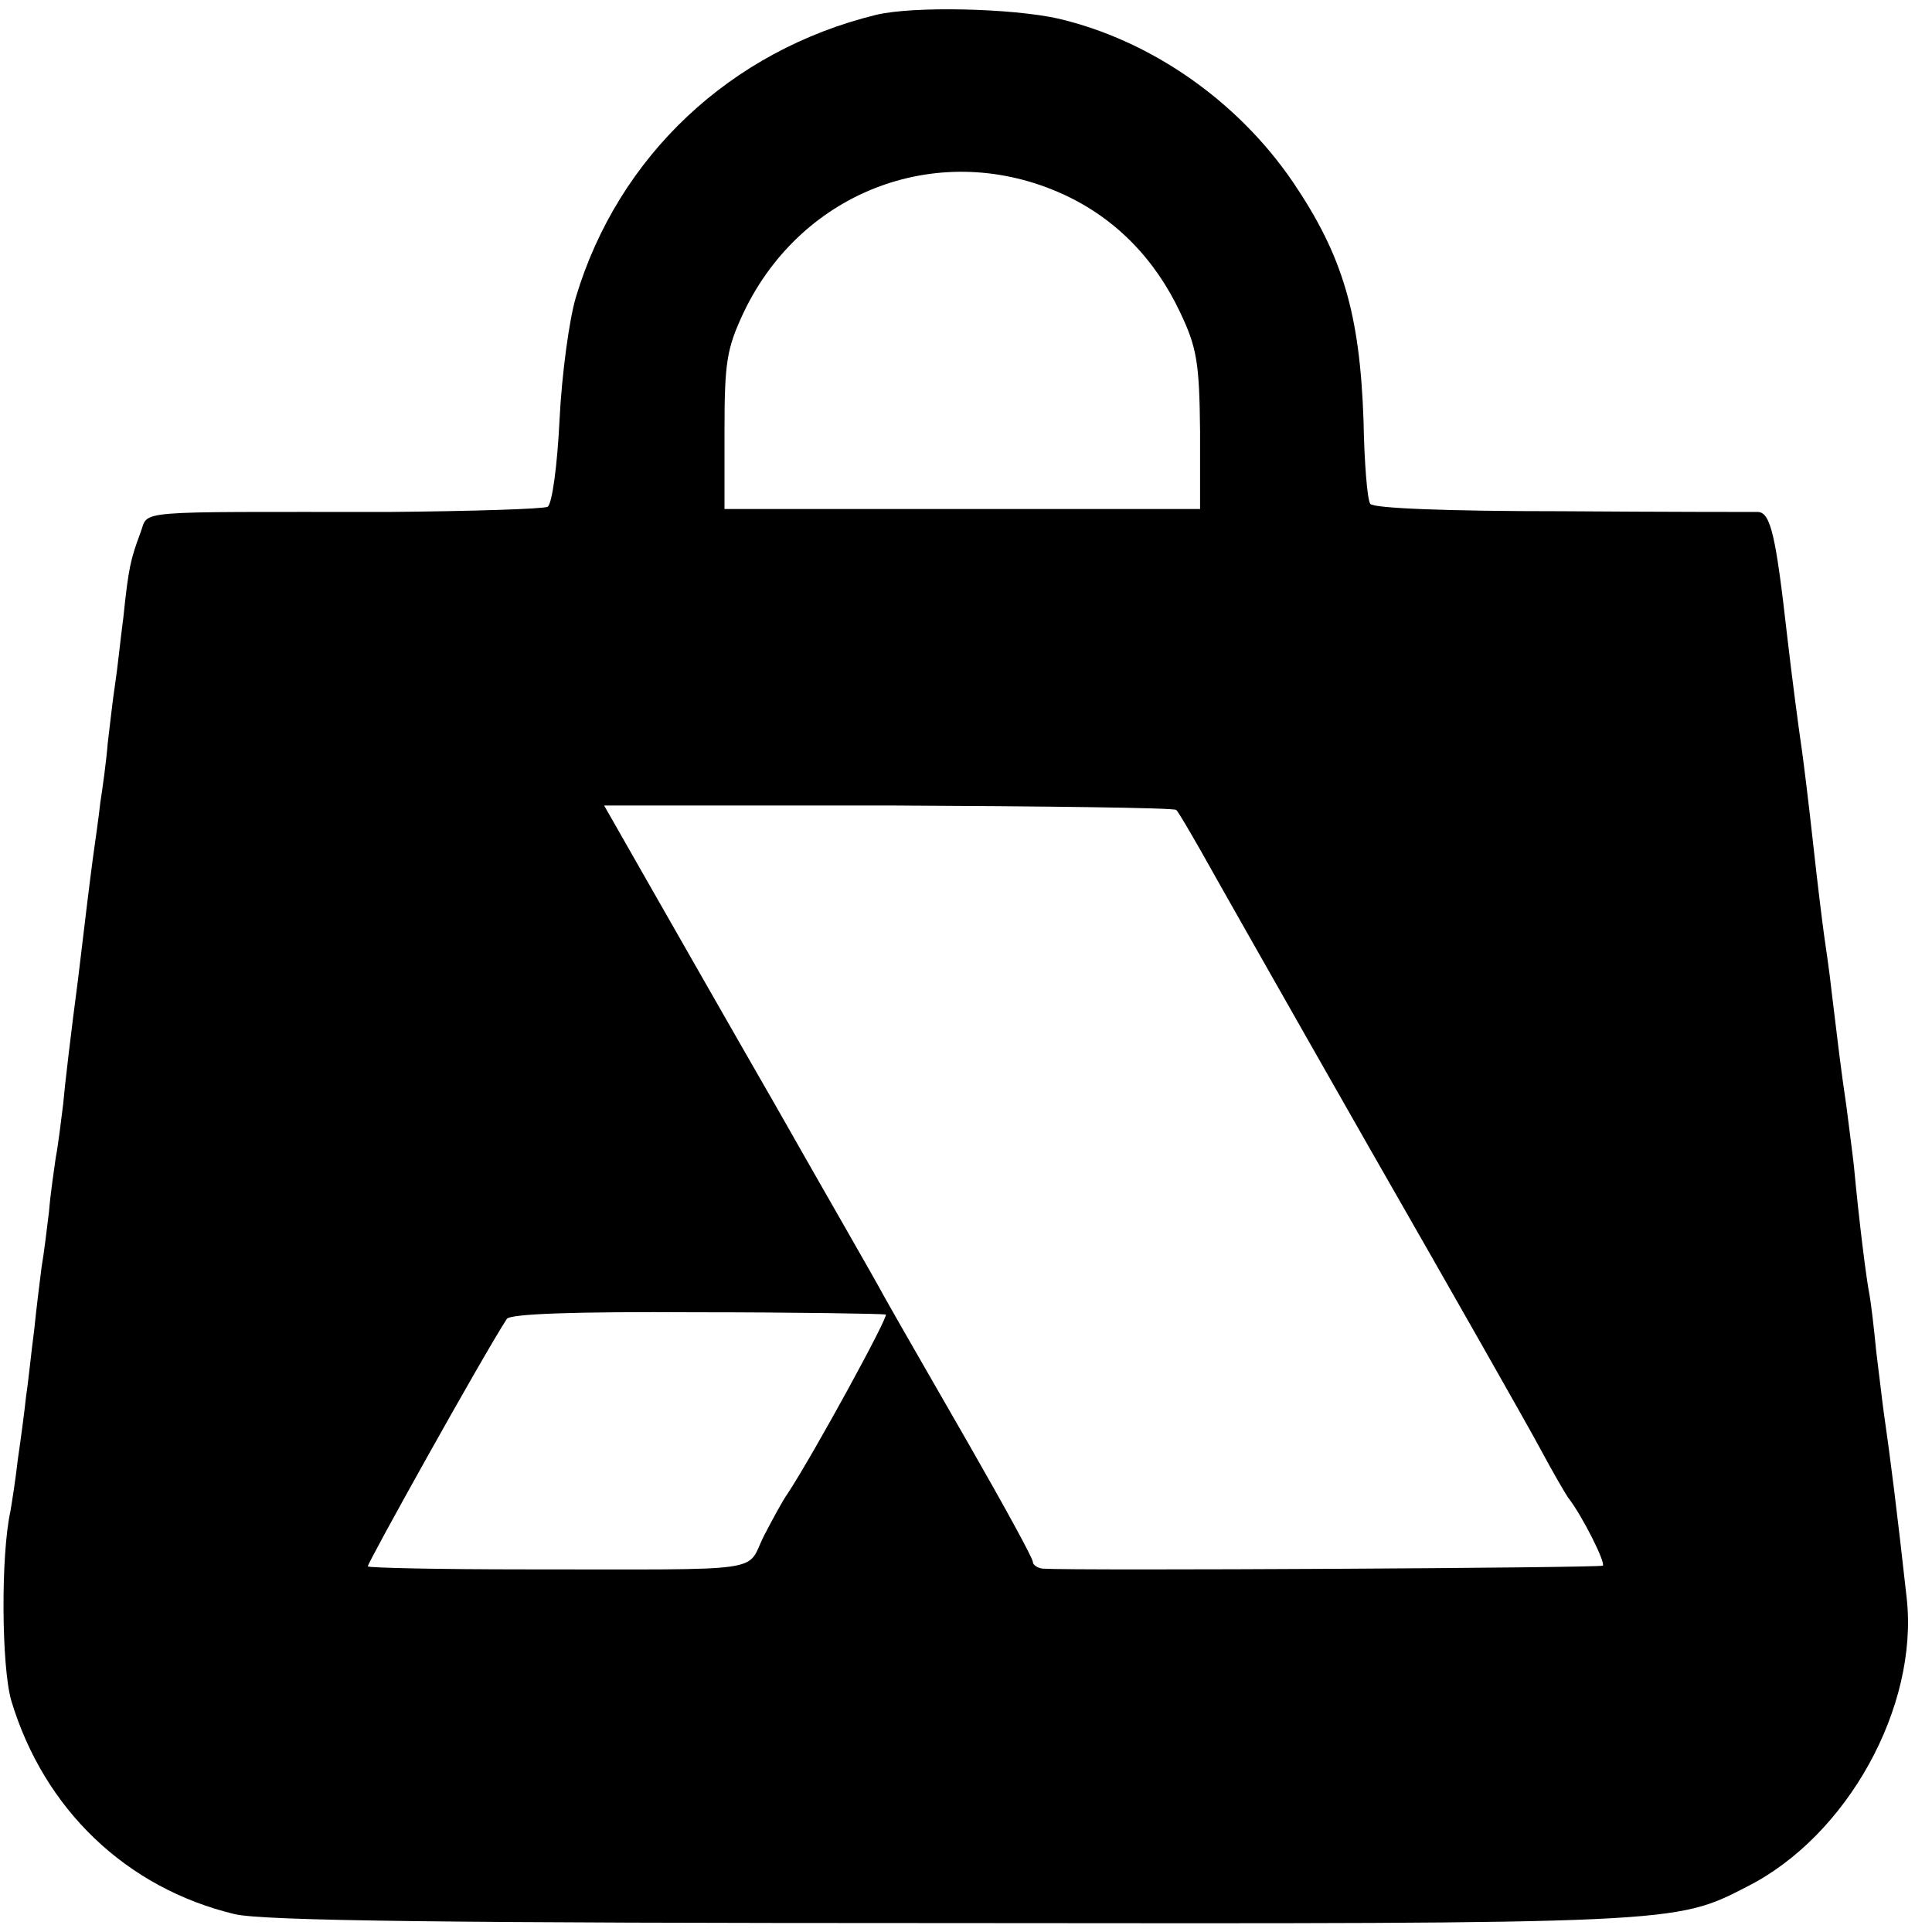
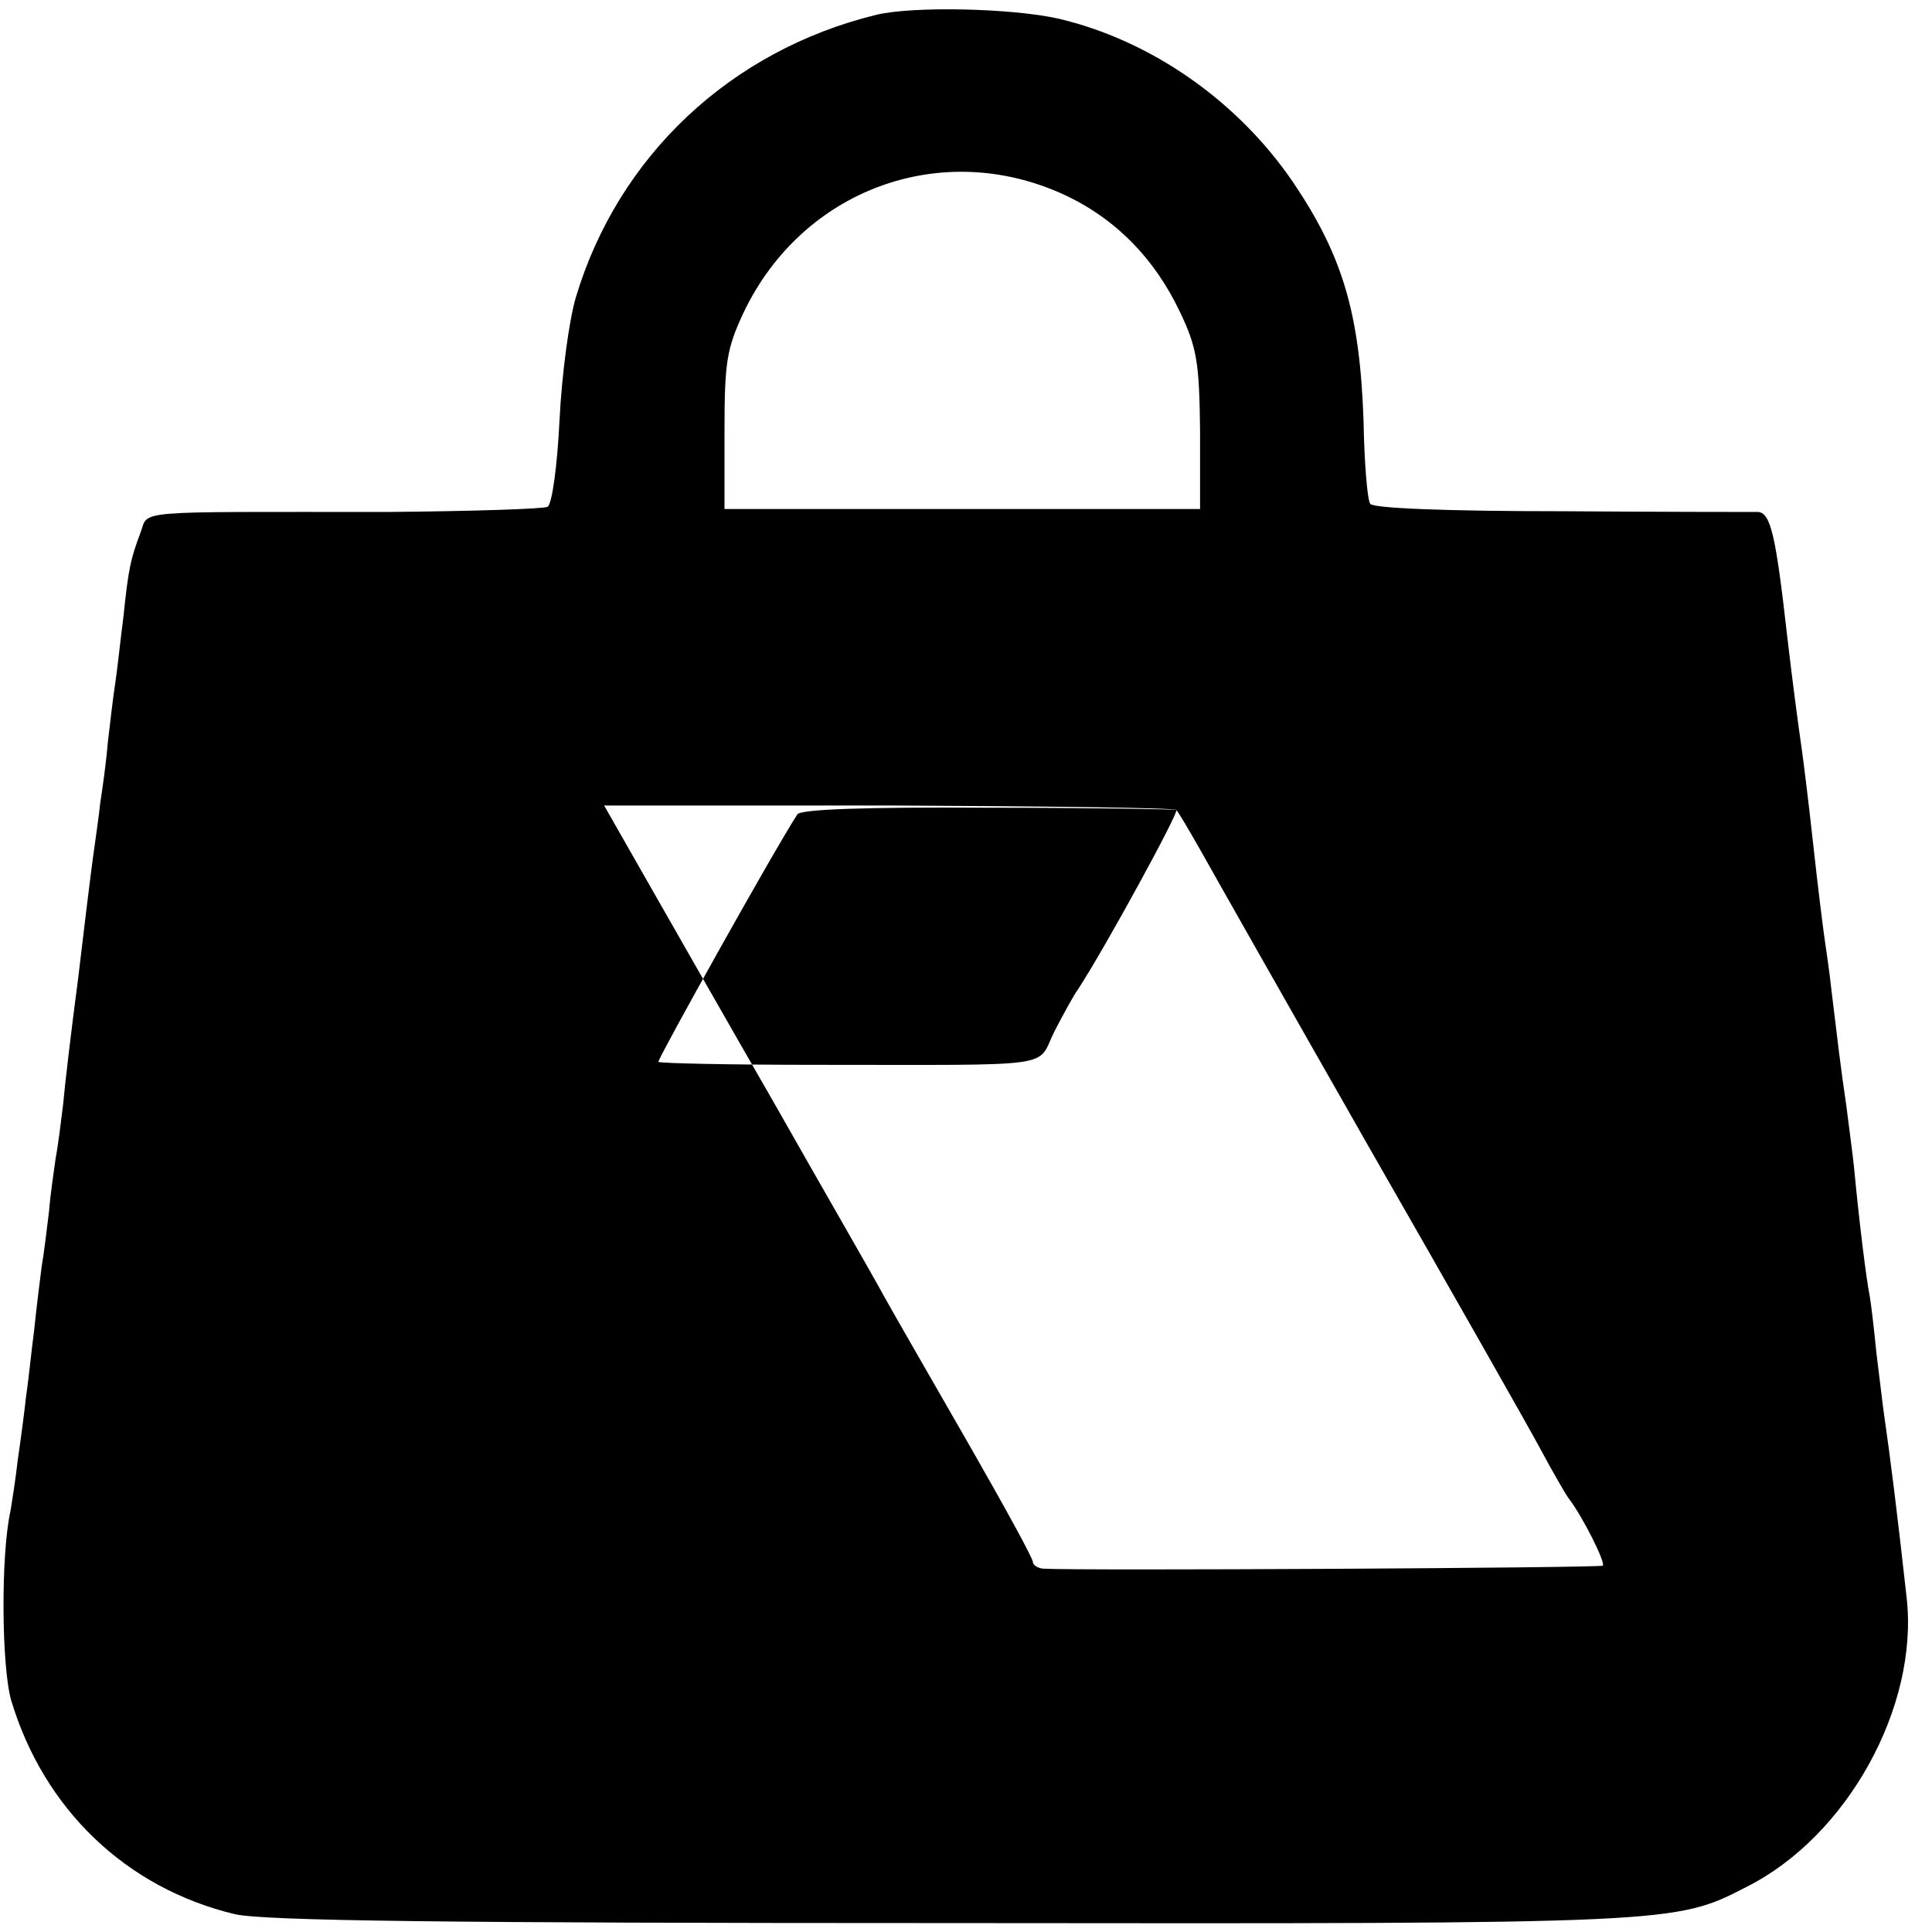
<svg xmlns="http://www.w3.org/2000/svg" version="1.0" width="260pt" height="260pt" viewBox="0 0 260 260" preserveAspectRatio="xMidYMid meet">
  <g transform="translate(0,260) scale(0.1,-0.1)" fill="#000000" stroke="none">
-     <path d="M1179 2580 c-196 -48 -347 -190 -404 -380 -9 -30 -19 -104 -22 -165 -3 -62 -10 -113 -16 -117 -6 -3 -103 -6 -216 -7 -350 0 -320 3 -332 -28 -13 -35 -16 -46 -23 -114 -4 -30 -8 -70 -11 -89 -3 -19 -7 -55 -10 -80 -2 -25 -7 -61 -10 -80 -2 -19 -7 -53 -10 -75 -3 -22 -12 -95 -20 -163 -9 -68 -18 -144 -20 -168 -3 -24 -7 -57 -10 -72 -2 -15 -7 -47 -9 -72 -3 -25 -7 -58 -10 -75 -2 -16 -7 -55 -10 -85 -4 -30 -8 -71 -11 -90 -2 -19 -7 -57 -11 -84 -3 -27 -8 -58 -10 -70 -13 -59 -12 -208 1 -254 44 -147 155 -253 301 -288 39 -9 285 -12 965 -12 977 -1 973 -1 1070 49 135 68 231 242 215 388 -13 117 -22 189 -31 251 -2 14 -6 50 -10 81 -3 31 -7 65 -9 76 -4 19 -14 98 -21 173 -2 19 -7 55 -10 80 -8 54 -12 89 -20 155 -3 28 -8 61 -10 75 -2 14 -9 70 -15 125 -6 55 -13 111 -15 125 -5 34 -13 95 -20 155 -15 133 -22 165 -39 166 -6 0 -125 0 -264 1 -155 0 -255 4 -258 10 -4 6 -8 56 -9 112 -5 144 -28 222 -95 321 -75 110 -192 191 -316 220 -63 14 -195 17 -245 5z m253 -242 c69 -32 122 -86 156 -158 23 -48 26 -69 27 -160 l0 -105 -320 0 -320 0 0 105 c0 93 3 111 26 160 79 165 266 234 431 158z m151 -828 c3 -3 17 -27 33 -55 15 -27 117 -207 227 -400 110 -192 214 -375 230 -405 16 -30 33 -59 37 -65 19 -24 51 -88 47 -92 -4 -3 -708 -7 -754 -4 -7 1 -13 5 -13 9 0 5 -39 76 -86 158 -47 82 -99 172 -114 199 -15 28 -81 142 -145 255 -65 113 -143 250 -175 306 l-57 100 383 0 c210 -1 384 -3 387 -6z m-391 -679 c5 -1 -96 -186 -132 -241 -6 -8 -20 -34 -32 -57 -25 -50 11 -45 -321 -45 -115 0 -210 2 -212 4 -2 2 154 282 187 333 4 7 93 10 255 9 136 0 251 -2 255 -3z" />
+     <path d="M1179 2580 c-196 -48 -347 -190 -404 -380 -9 -30 -19 -104 -22 -165 -3 -62 -10 -113 -16 -117 -6 -3 -103 -6 -216 -7 -350 0 -320 3 -332 -28 -13 -35 -16 -46 -23 -114 -4 -30 -8 -70 -11 -89 -3 -19 -7 -55 -10 -80 -2 -25 -7 -61 -10 -80 -2 -19 -7 -53 -10 -75 -3 -22 -12 -95 -20 -163 -9 -68 -18 -144 -20 -168 -3 -24 -7 -57 -10 -72 -2 -15 -7 -47 -9 -72 -3 -25 -7 -58 -10 -75 -2 -16 -7 -55 -10 -85 -4 -30 -8 -71 -11 -90 -2 -19 -7 -57 -11 -84 -3 -27 -8 -58 -10 -70 -13 -59 -12 -208 1 -254 44 -147 155 -253 301 -288 39 -9 285 -12 965 -12 977 -1 973 -1 1070 49 135 68 231 242 215 388 -13 117 -22 189 -31 251 -2 14 -6 50 -10 81 -3 31 -7 65 -9 76 -4 19 -14 98 -21 173 -2 19 -7 55 -10 80 -8 54 -12 89 -20 155 -3 28 -8 61 -10 75 -2 14 -9 70 -15 125 -6 55 -13 111 -15 125 -5 34 -13 95 -20 155 -15 133 -22 165 -39 166 -6 0 -125 0 -264 1 -155 0 -255 4 -258 10 -4 6 -8 56 -9 112 -5 144 -28 222 -95 321 -75 110 -192 191 -316 220 -63 14 -195 17 -245 5z m253 -242 c69 -32 122 -86 156 -158 23 -48 26 -69 27 -160 l0 -105 -320 0 -320 0 0 105 c0 93 3 111 26 160 79 165 266 234 431 158z m151 -828 c3 -3 17 -27 33 -55 15 -27 117 -207 227 -400 110 -192 214 -375 230 -405 16 -30 33 -59 37 -65 19 -24 51 -88 47 -92 -4 -3 -708 -7 -754 -4 -7 1 -13 5 -13 9 0 5 -39 76 -86 158 -47 82 -99 172 -114 199 -15 28 -81 142 -145 255 -65 113 -143 250 -175 306 l-57 100 383 0 c210 -1 384 -3 387 -6z c5 -1 -96 -186 -132 -241 -6 -8 -20 -34 -32 -57 -25 -50 11 -45 -321 -45 -115 0 -210 2 -212 4 -2 2 154 282 187 333 4 7 93 10 255 9 136 0 251 -2 255 -3z" />
  </g>
</svg>